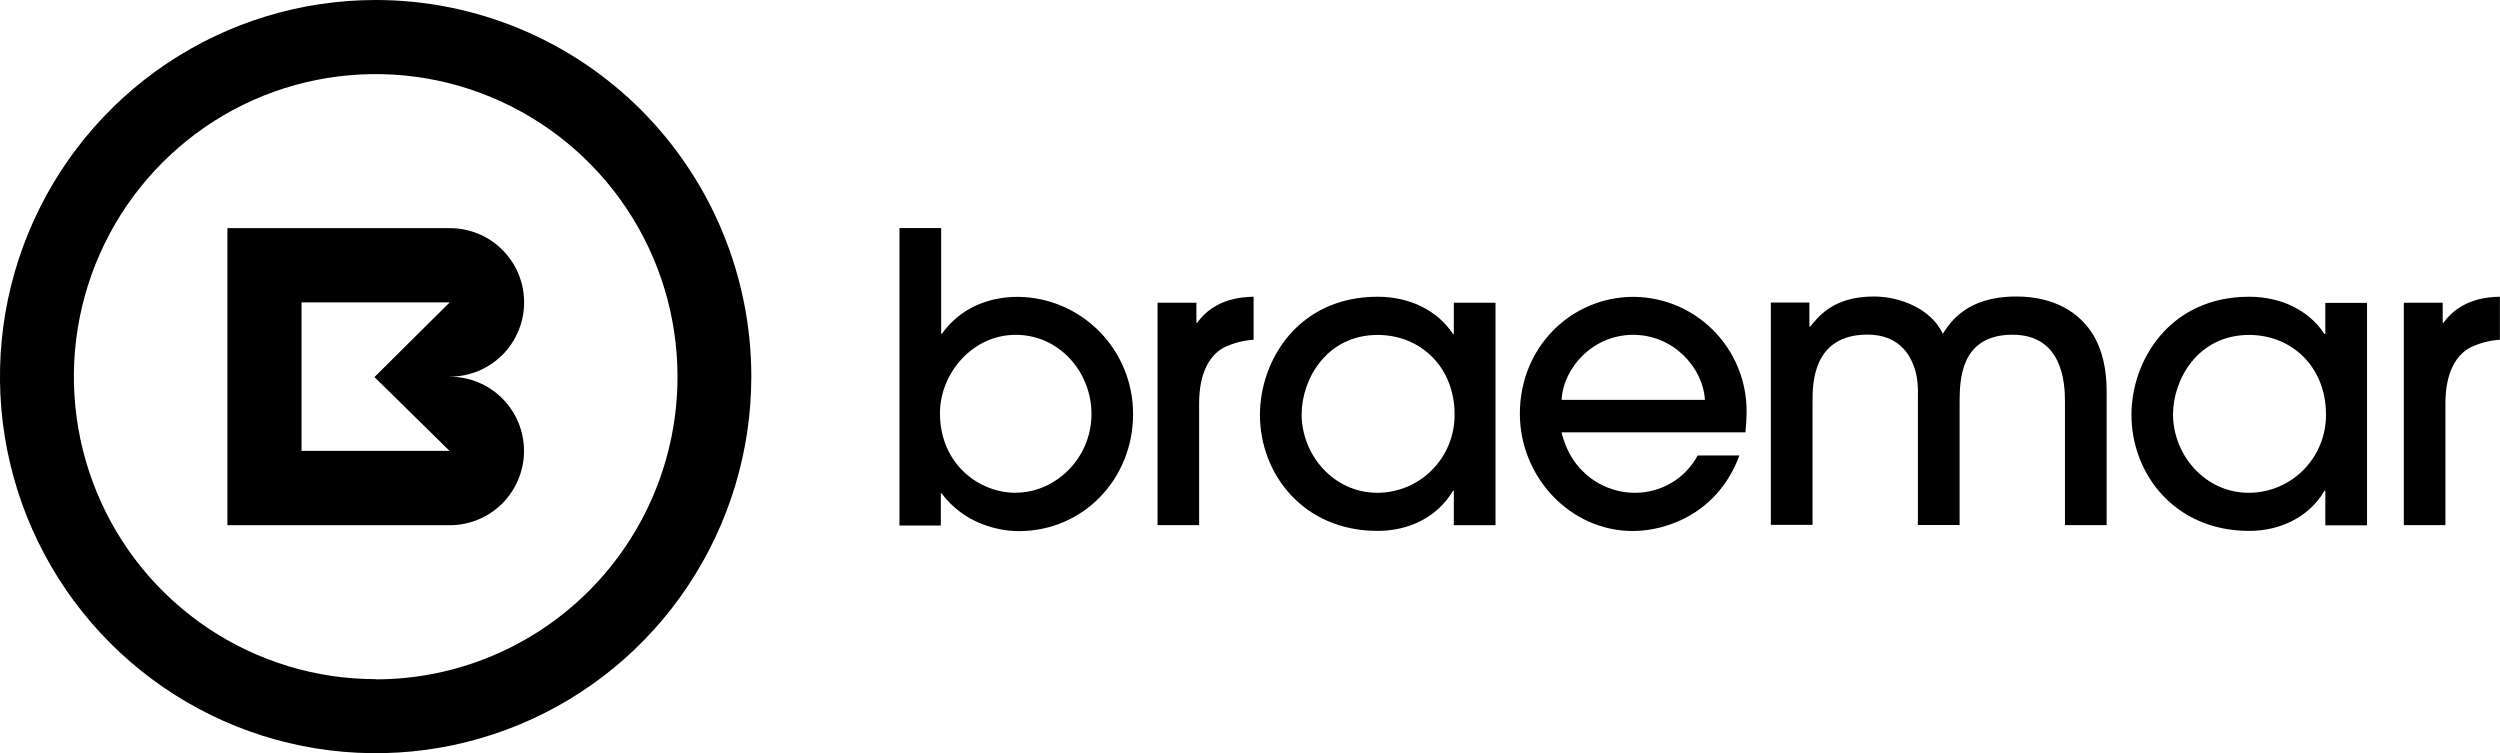
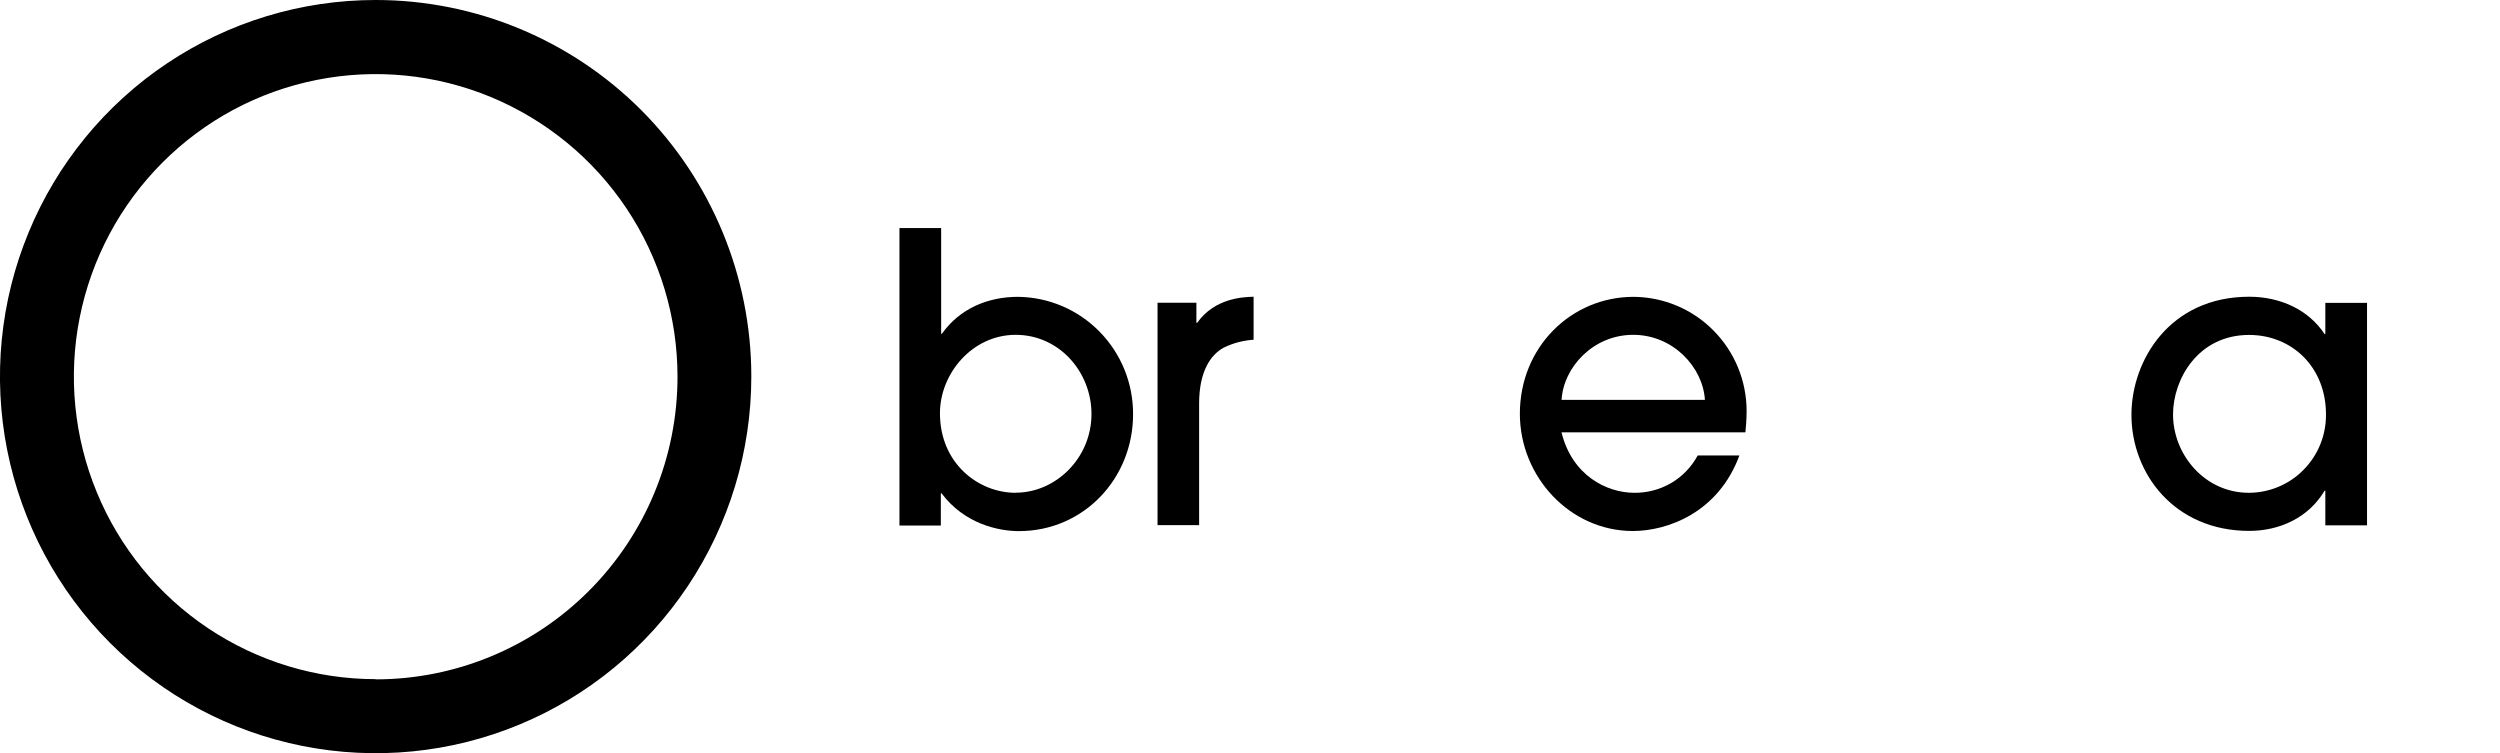
<svg xmlns="http://www.w3.org/2000/svg" id="a" width="229" height="69" viewBox="0 0 229 69">
  <path d="M82.39,48.11v-27.22h3.82v9.68h.07c1.65-2.32,4.22-3.38,6.97-3.38,2.82.03,5.5,1.18,7.48,3.2,1.97,2.01,3.07,4.73,3.06,7.55,0,5.89-4.52,10.71-10.46,10.71-1.87,0-4.99-.66-7.08-3.46h-.07v2.95h-3.78ZM93.04,45.13c3.67,0,6.94-3.17,6.94-7.21,0-3.83-2.94-7.25-6.94-7.25s-6.94,3.57-6.94,7.18c0,4.6,3.52,7.29,6.94,7.29Z" />
  <path d="M106.03,48.11v-20.38h3.56v1.84h.07c1.62-2.28,4.22-2.36,5.17-2.39v3.94c-.96.06-1.89.31-2.75.73-1.21.66-2.24,2.21-2.24,5.11v11.14h-3.82Z" />
-   <path d="M133.17,48.11v-3.16h-.07c-1.47,2.49-4.15,3.68-6.9,3.68-6.86,0-10.79-5.26-10.79-10.63,0-4.97,3.49-10.82,10.79-10.82,2.83,0,5.43,1.18,6.9,3.42h.07v-2.87h3.82v20.38h-3.82ZM126.2,30.68c-4.7,0-6.97,4.08-6.97,7.28,0,3.68,2.9,7.18,6.94,7.18.93,0,1.86-.19,2.72-.55.86-.36,1.65-.89,2.3-1.56.66-.67,1.18-1.46,1.53-2.33s.53-1.8.52-2.74c0-4.34-3.12-7.28-7.05-7.28Z" />
  <path d="M143.03,39.58c.95,3.94,4.11,5.56,6.68,5.56,1.19.01,2.35-.3,3.38-.9,1.02-.6,1.86-1.48,2.42-2.52h3.82c-1.94,5.26-6.61,6.92-9.76,6.92-5.76,0-10.35-4.97-10.35-10.74,0-6.11,4.7-10.71,10.42-10.71,2.75.02,5.39,1.13,7.32,3.09,1.94,1.96,3.03,4.61,3.03,7.37,0,.66-.07,1.69-.11,1.95h-16.84ZM156.17,36.63c-.18-2.98-2.9-5.96-6.57-5.96s-6.39,2.98-6.56,5.96h13.13Z" />
-   <path d="M189.15,48.11v-11.34c0-1.73-.23-6.11-4.81-6.11-4.88,0-4.81,4.38-4.84,6.07v11.36h-3.82v-11.34c.04-1.69-.04-2.83-.84-4.19-.95-1.47-2.39-1.91-3.78-1.91-5.03,0-5.03,4.56-5.03,6.07v11.36h-3.82v-20.37h3.53v2.21h.07c.73-.85,2.05-2.76,5.84-2.76,2.46,0,5.29,1.18,6.31,3.42.66-1.03,2.17-3.42,6.72-3.42,3.41,0,5.84,1.4,7.16,3.68.73,1.32,1.13,2.98,1.13,4.97v12.29h-3.82Z" />
  <path d="M213,48.12v-3.17h-.07c-1.47,2.49-4.15,3.68-6.9,3.68-6.86,0-10.79-5.26-10.79-10.63,0-4.97,3.49-10.82,10.79-10.82,2.83,0,5.43,1.18,6.9,3.42h.07v-2.86h3.82v20.38h-3.82ZM206.02,30.68c-4.7,0-6.97,4.08-6.97,7.28,0,3.68,2.9,7.18,6.94,7.18.93,0,1.86-.19,2.72-.55.86-.36,1.65-.89,2.3-1.56.66-.67,1.18-1.46,1.53-2.33.35-.87.53-1.8.52-2.74,0-4.34-3.12-7.28-7.05-7.28Z" />
-   <path d="M220.19,48.11v-20.38h3.56v1.84h.07c1.62-2.28,4.22-2.36,5.17-2.39v3.94c-.96.06-1.89.31-2.75.73-1.21.66-2.24,2.21-2.24,5.11v11.14h-3.82Z" />
-   <path d="M41.22,34.5c1.8,0,3.52-.72,4.8-1.99,1.27-1.28,1.99-3.01,1.99-4.81s-.71-3.53-1.99-4.81c-1.27-1.28-3-1.99-4.8-1.99h-20.39v27.21h20.38c1.8,0,3.52-.72,4.8-1.99,1.27-1.28,1.99-3.01,1.99-4.81s-.71-3.53-1.99-4.81c-1.27-1.28-3-1.99-4.8-1.99h0ZM41.19,41.3h-13.57v-13.6h13.57l-6.89,6.84,6.89,6.77Z" />
  <path d="M34.41,0c-6.81,0-13.46,2.02-19.12,5.81-5.66,3.79-10.07,9.18-12.67,15.48C.01,27.6-.67,34.54.66,41.23c1.33,6.69,4.61,12.84,9.42,17.66,4.81,4.82,10.94,8.11,17.62,9.44,6.68,1.33,13.59.65,19.88-1.96,6.29-2.61,11.66-7.03,15.44-12.71s5.8-12.34,5.8-19.17c0-9.15-3.63-17.93-10.08-24.4C52.29,3.63,43.54,0,34.41,0h0ZM34.41,62.21c-5.47,0-10.81-1.63-15.36-4.67-4.55-3.05-8.09-7.37-10.18-12.44-2.09-5.06-2.64-10.64-1.57-16.01,1.07-5.38,3.7-10.31,7.57-14.19,3.87-3.88,8.79-6.52,14.15-7.58,5.36-1.07,10.92-.52,15.97,1.58,5.05,2.1,9.37,5.65,12.41,10.21,3.04,4.56,4.66,9.92,4.66,15.4,0,7.35-2.91,14.4-8.1,19.6-5.18,5.2-12.22,8.12-19.55,8.12Z" />
</svg>